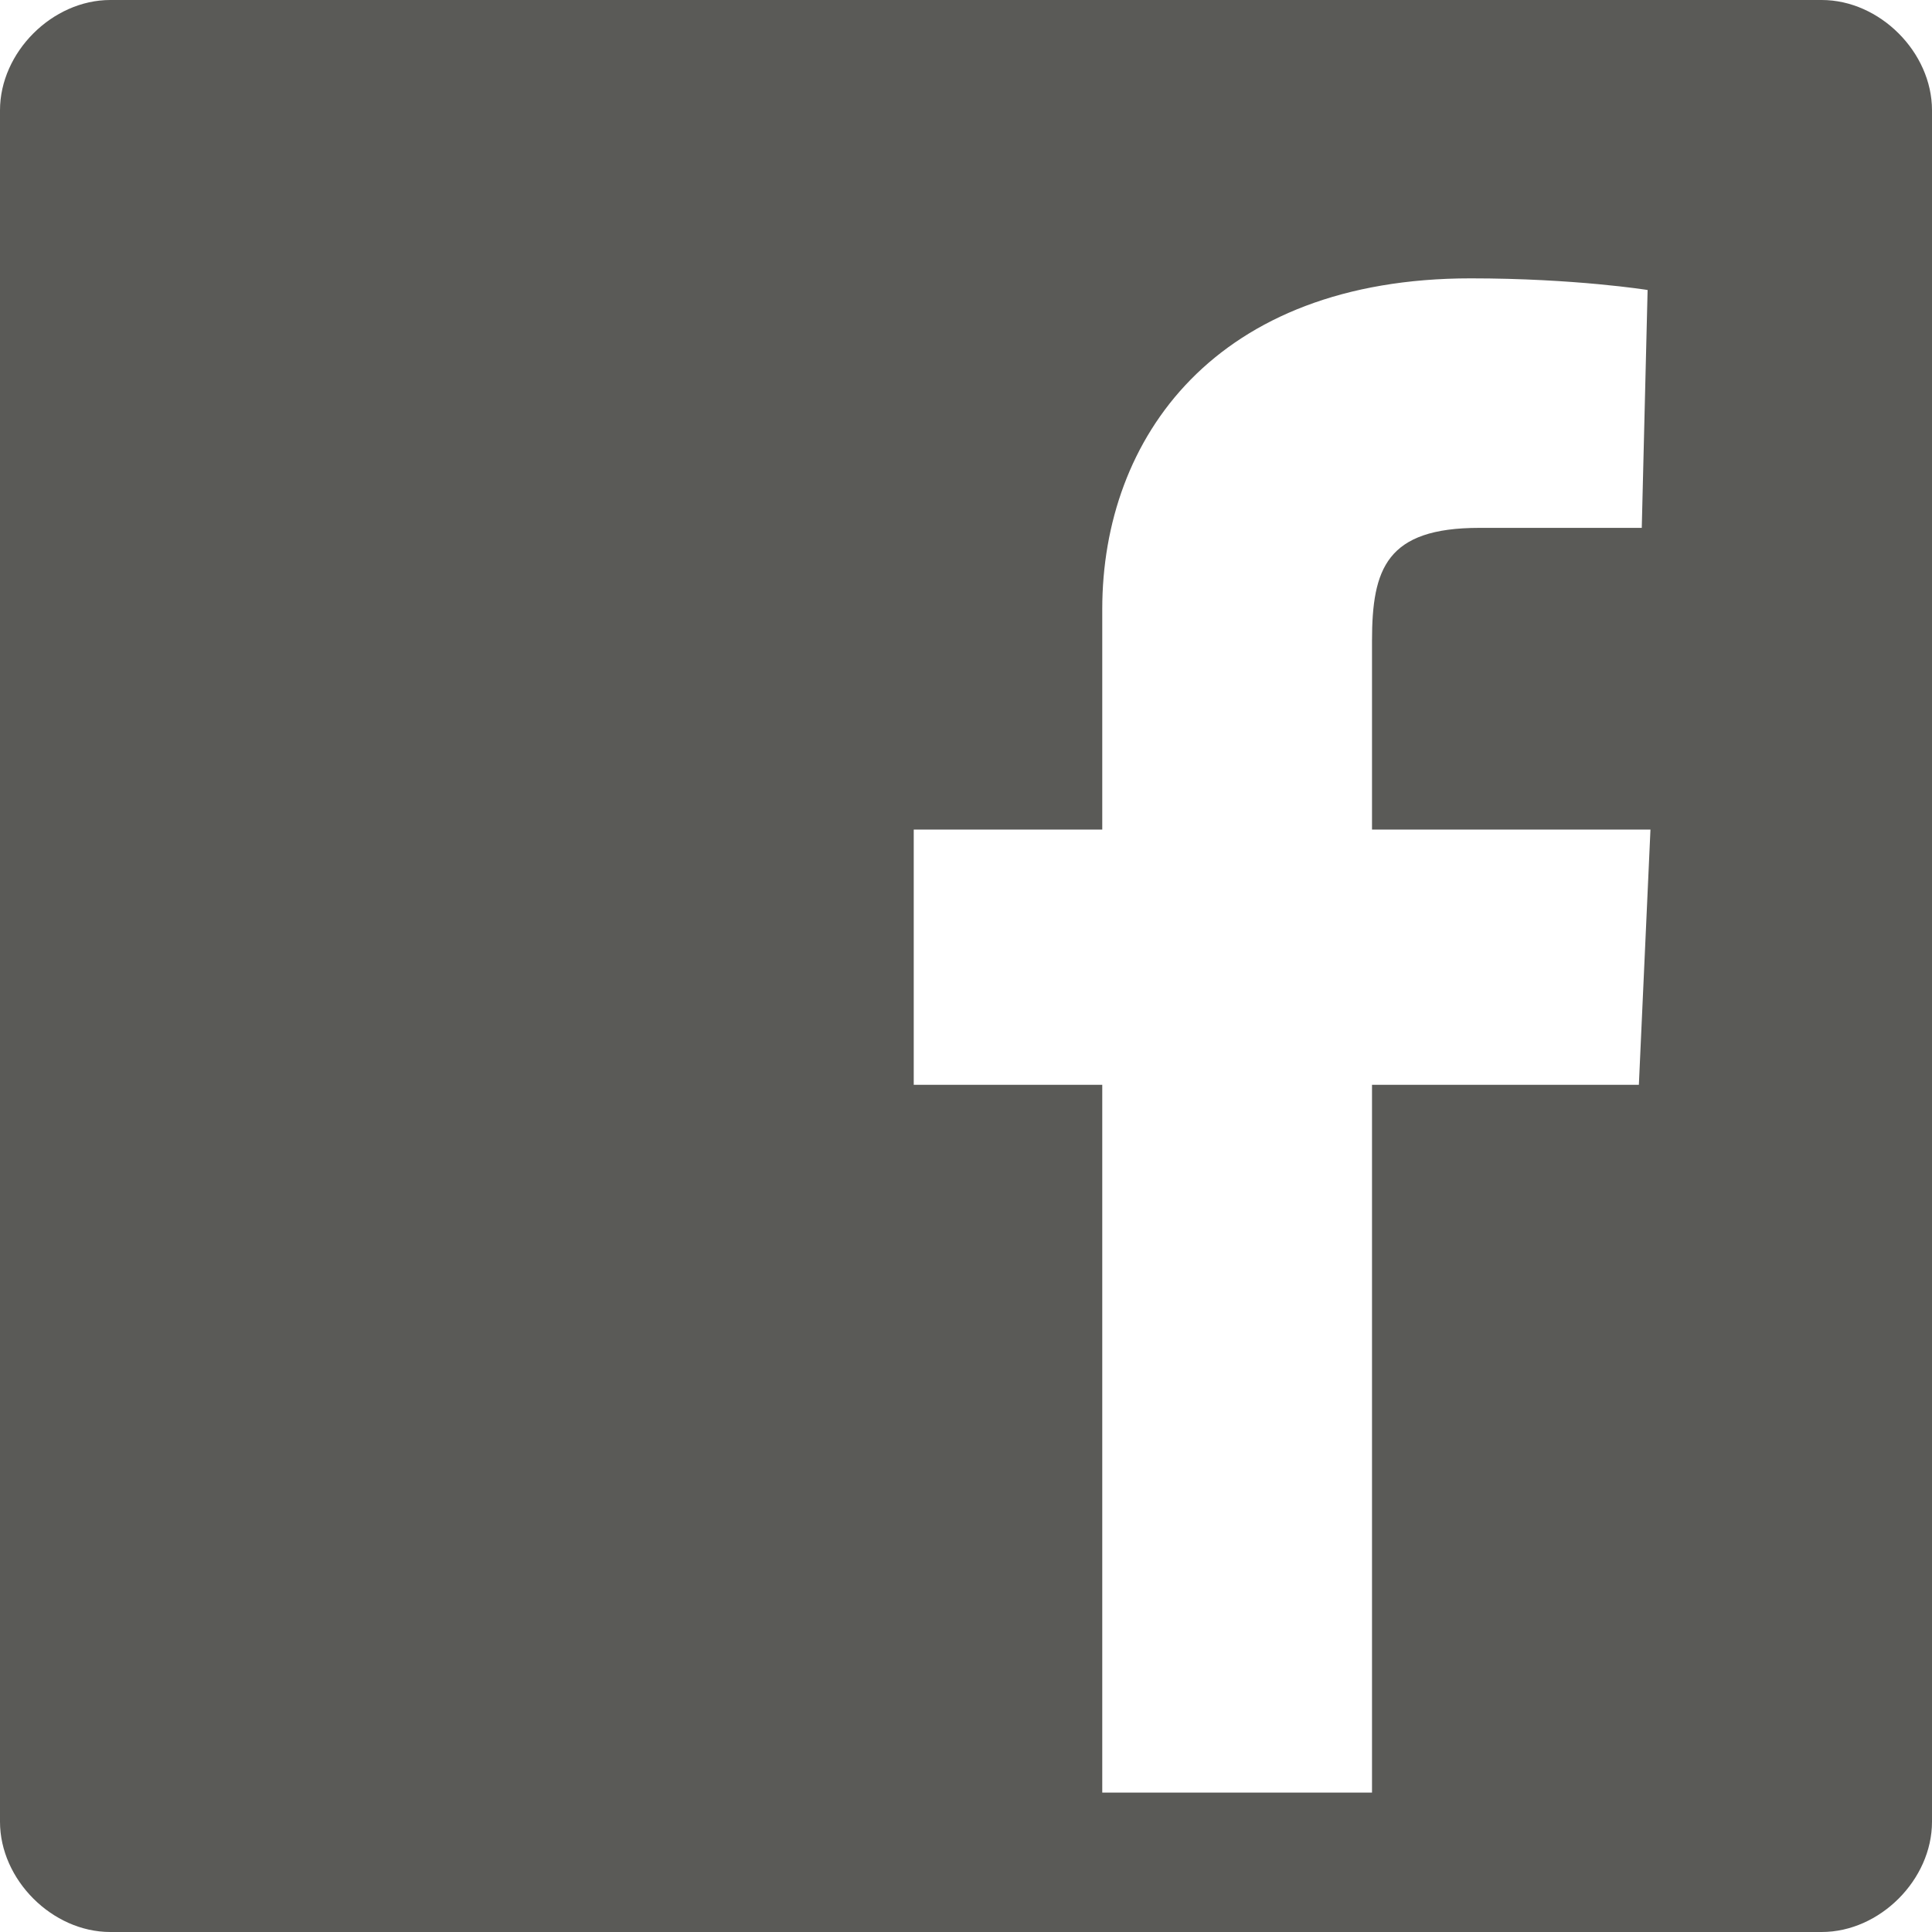
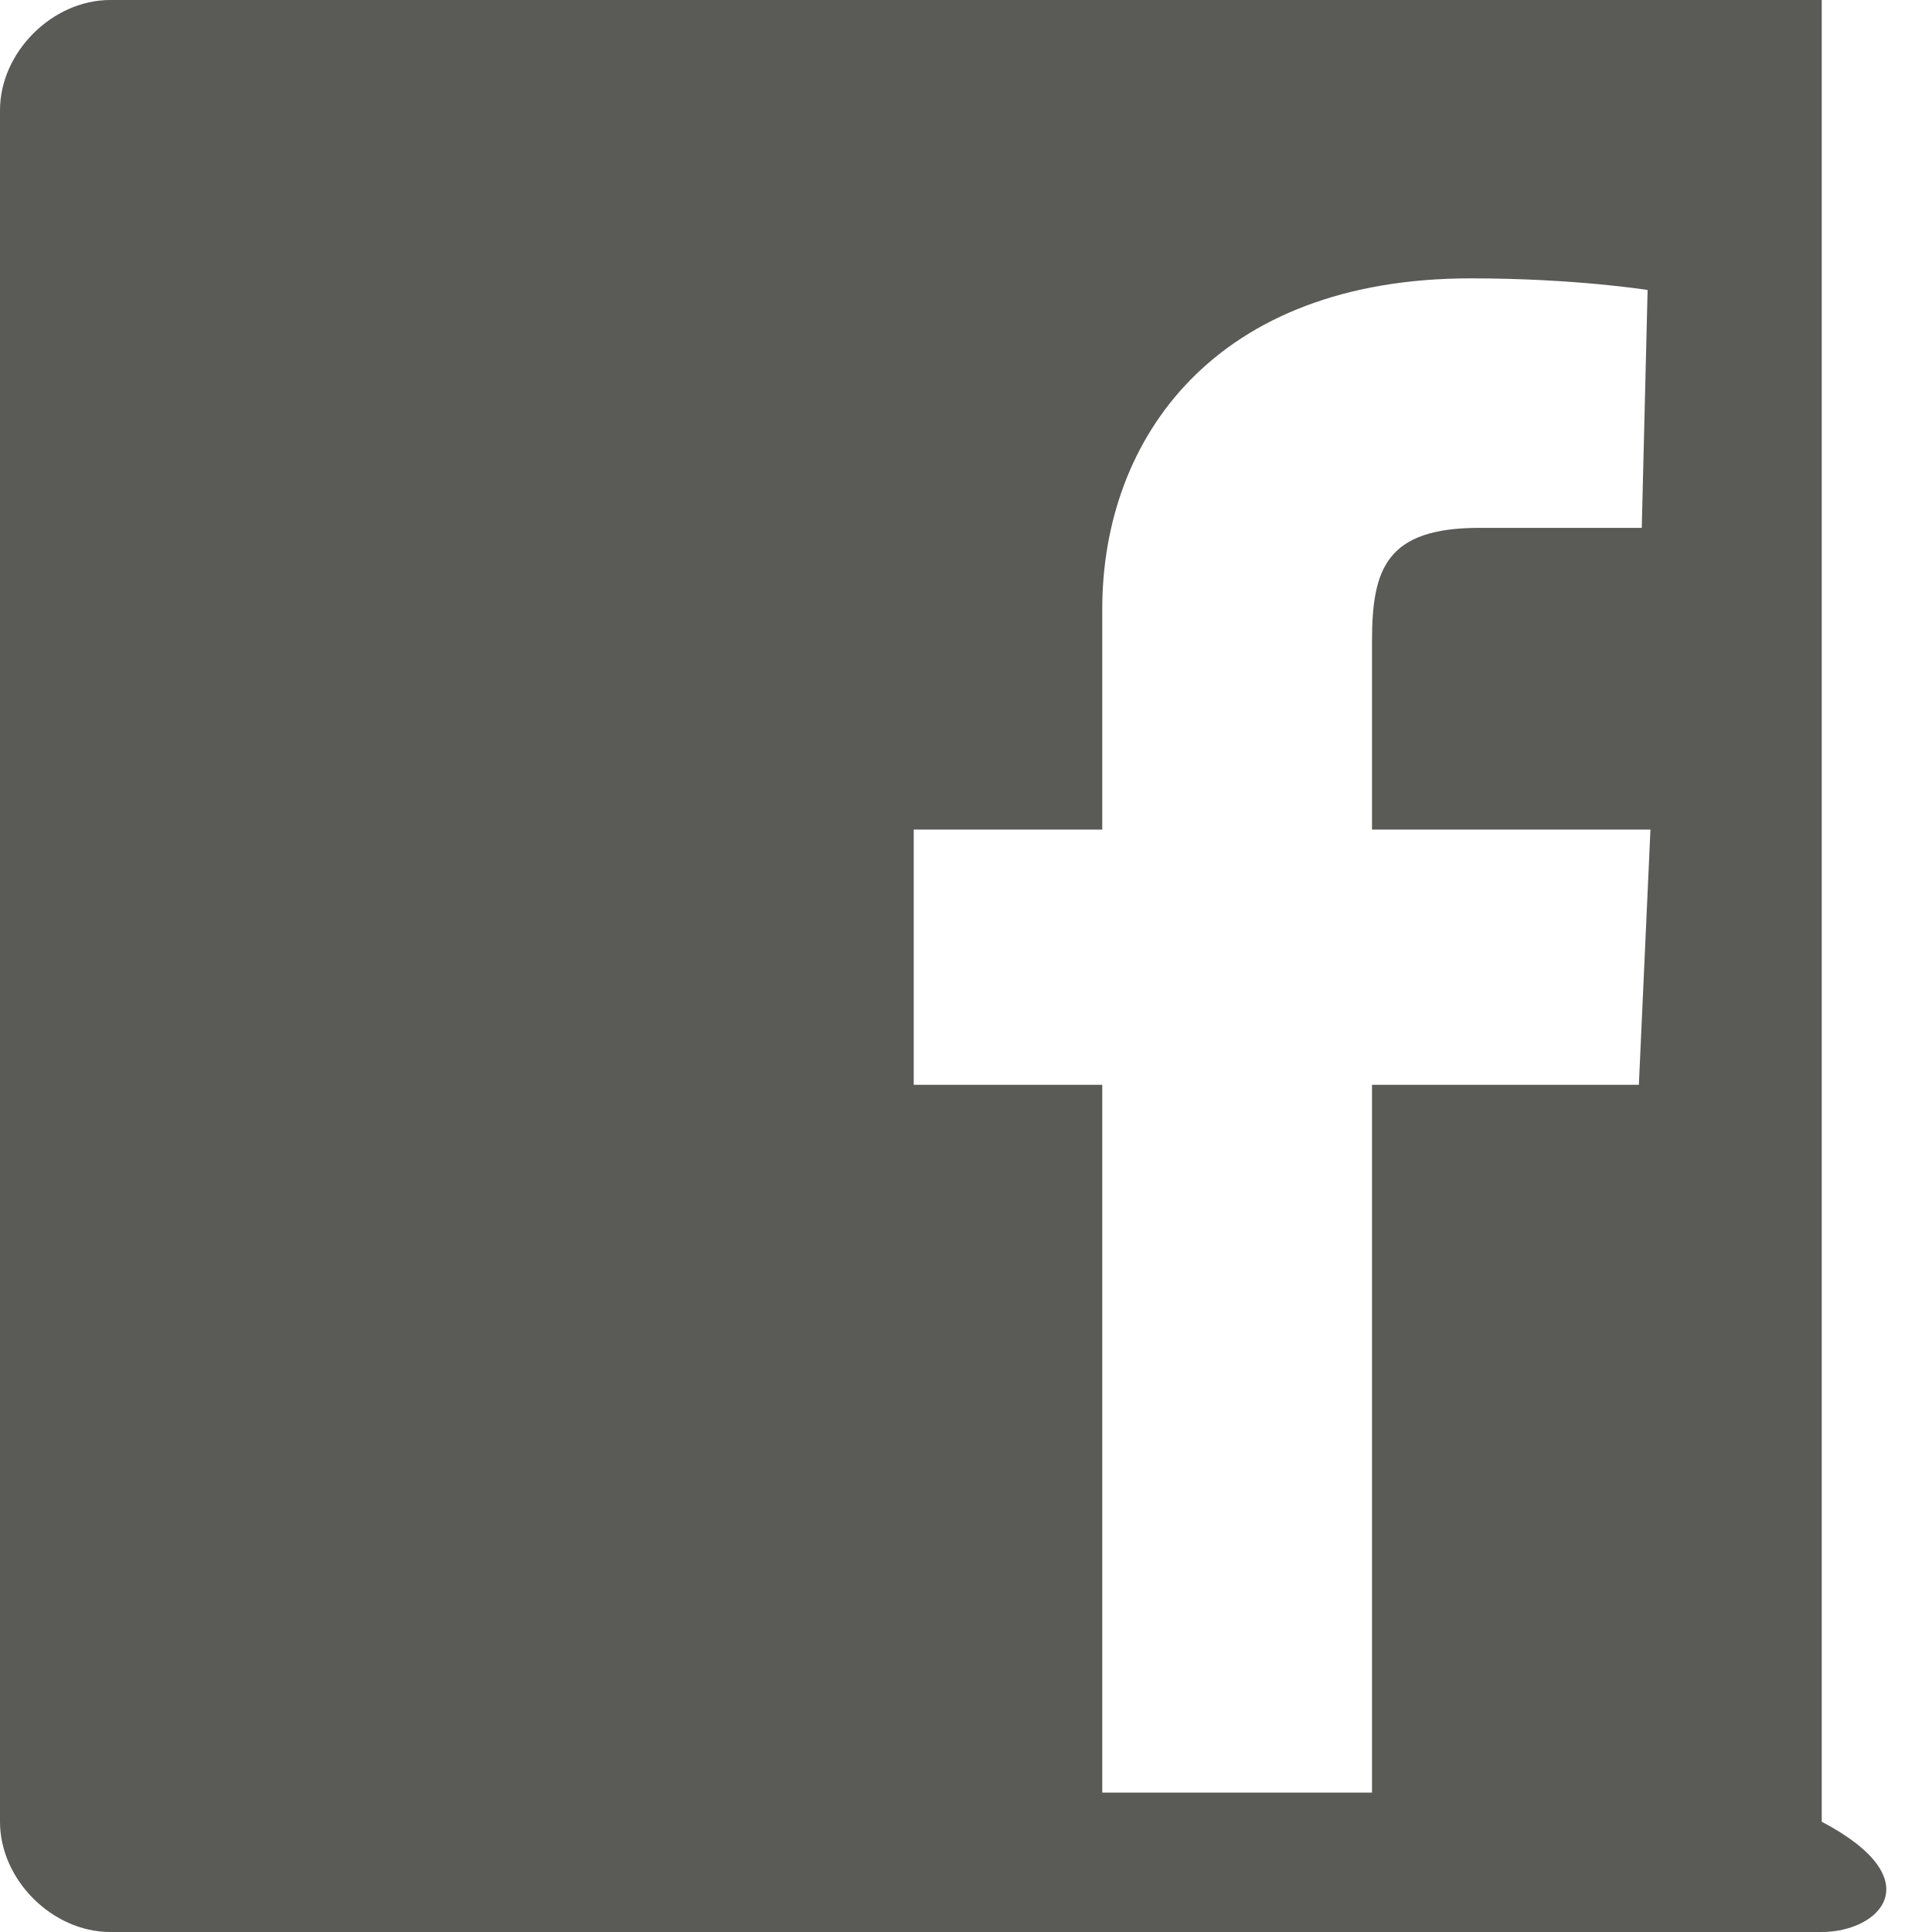
<svg xmlns="http://www.w3.org/2000/svg" width="40" height="40" viewBox="0 0 40 40" fill="none">
-   <path d="M2.283 0H37.717C38.918 0 40 1.082 40 2.283V37.717C40 38.918 38.918 40 37.717 40H2.283C1.082 40 0 38.918 0 37.717V2.283C0 1.082 1.082 0 2.283 0ZM28.406 22.46H33.931L34.171 17.175H28.406V13.272C28.406 11.771 28.706 10.929 30.628 10.929H33.991L34.112 6.004C34.112 6.004 32.611 5.763 30.449 5.763C25.164 5.763 22.821 9.067 22.821 12.611V17.175H18.918V22.46H22.821V37.114H28.406V22.46Z" fill="#5A5A57" />
+   <path d="M2.283 0H37.717V37.717C40 38.918 38.918 40 37.717 40H2.283C1.082 40 0 38.918 0 37.717V2.283C0 1.082 1.082 0 2.283 0ZM28.406 22.46H33.931L34.171 17.175H28.406V13.272C28.406 11.771 28.706 10.929 30.628 10.929H33.991L34.112 6.004C34.112 6.004 32.611 5.763 30.449 5.763C25.164 5.763 22.821 9.067 22.821 12.611V17.175H18.918V22.46H22.821V37.114H28.406V22.46Z" fill="#5A5A57" />
</svg>